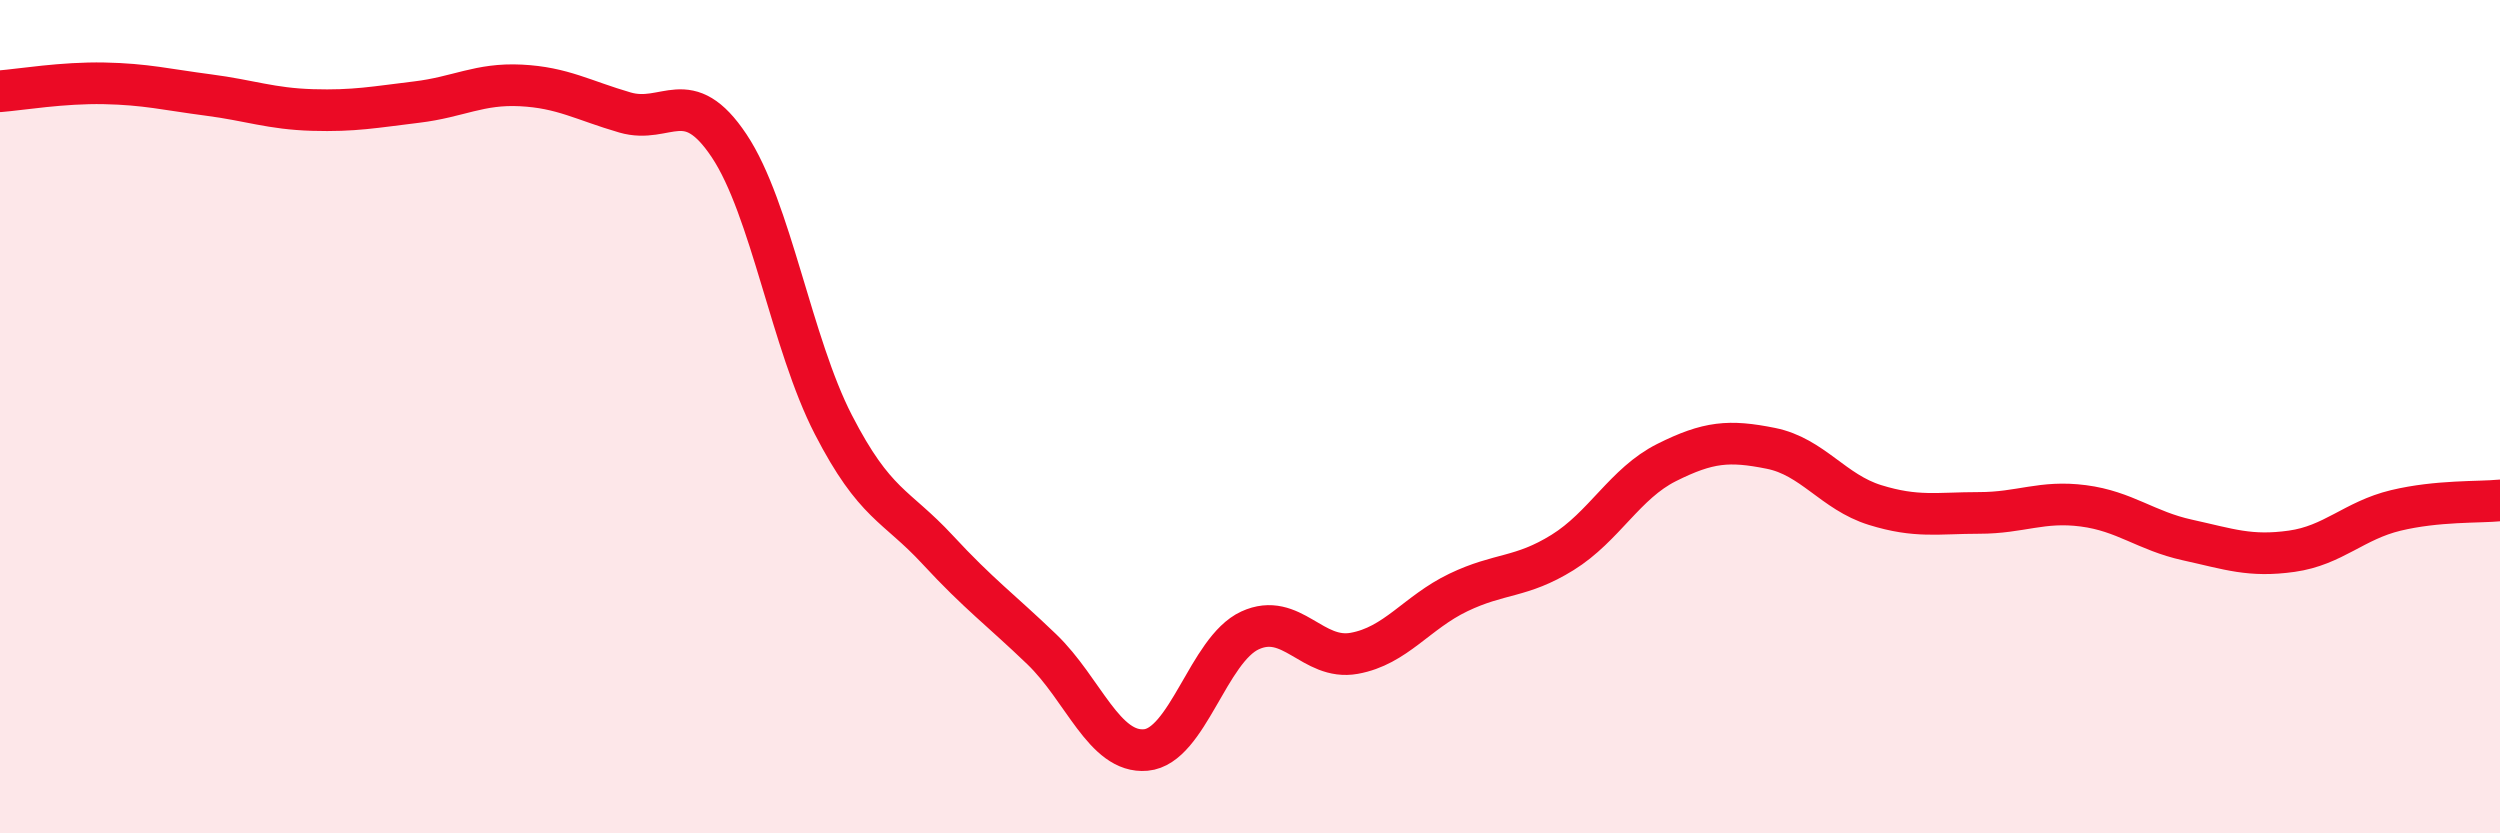
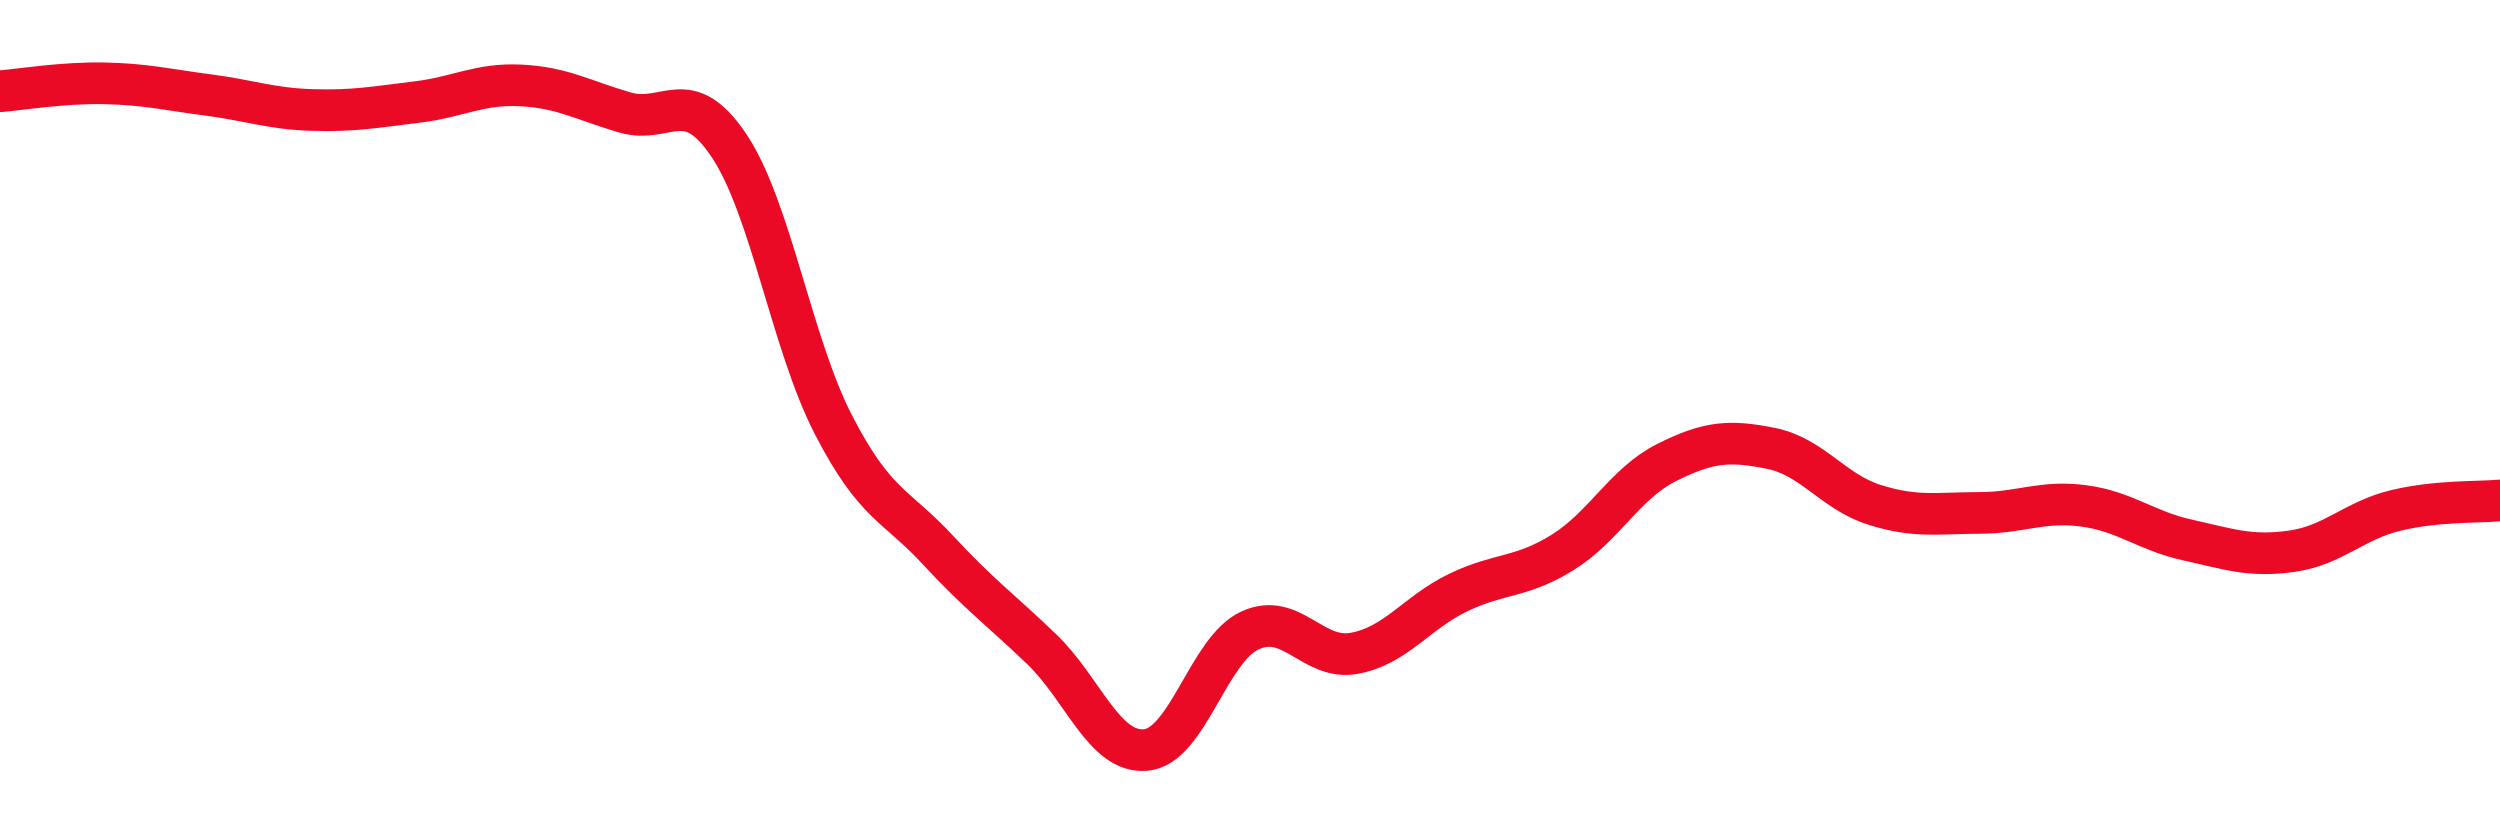
<svg xmlns="http://www.w3.org/2000/svg" width="60" height="20" viewBox="0 0 60 20">
-   <path d="M 0,2.19 C 0.5,2.15 1.5,1.98 2.5,2 C 3.5,2.02 4,2.15 5,2.28 C 6,2.41 6.5,2.61 7.5,2.64 C 8.5,2.67 9,2.57 10,2.45 C 11,2.33 11.5,2 12.5,2.05 C 13.5,2.1 14,2.41 15,2.7 C 16,2.99 16.5,2 17.5,3.5 C 18.5,5 19,8.25 20,10.19 C 21,12.13 21.5,12.11 22.5,13.19 C 23.5,14.27 24,14.62 25,15.58 C 26,16.54 26.5,18.09 27.5,18 C 28.5,17.91 29,15.59 30,15.13 C 31,14.67 31.5,15.86 32.5,15.68 C 33.5,15.5 34,14.7 35,14.22 C 36,13.74 36.5,13.88 37.5,13.26 C 38.5,12.64 39,11.6 40,11.1 C 41,10.6 41.5,10.56 42.5,10.76 C 43.5,10.96 44,11.81 45,12.12 C 46,12.43 46.5,12.31 47.5,12.31 C 48.5,12.31 49,12.01 50,12.14 C 51,12.27 51.5,12.74 52.5,12.96 C 53.5,13.18 54,13.37 55,13.23 C 56,13.09 56.5,12.49 57.5,12.25 C 58.5,12.01 59.5,12.06 60,12.01L60 20L0 20Z" fill="#EB0A25" opacity="0.1" stroke-linecap="round" stroke-linejoin="round" />
  <path d="M 0,2.19 C 0.5,2.15 1.5,1.98 2.5,2 C 3.5,2.02 4,2.15 5,2.28 C 6,2.41 6.5,2.61 7.5,2.64 C 8.5,2.67 9,2.57 10,2.45 C 11,2.33 11.5,2 12.5,2.05 C 13.5,2.1 14,2.41 15,2.7 C 16,2.99 16.5,2 17.5,3.5 C 18.5,5 19,8.25 20,10.19 C 21,12.13 21.5,12.11 22.5,13.19 C 23.5,14.27 24,14.62 25,15.58 C 26,16.54 26.5,18.09 27.5,18 C 28.5,17.91 29,15.59 30,15.13 C 31,14.67 31.5,15.86 32.5,15.68 C 33.5,15.5 34,14.7 35,14.22 C 36,13.74 36.5,13.88 37.5,13.26 C 38.5,12.64 39,11.6 40,11.1 C 41,10.6 41.5,10.56 42.5,10.76 C 43.5,10.96 44,11.81 45,12.12 C 46,12.43 46.5,12.31 47.5,12.31 C 48.5,12.31 49,12.01 50,12.14 C 51,12.27 51.5,12.74 52.5,12.96 C 53.5,13.18 54,13.37 55,13.23 C 56,13.09 56.5,12.49 57.5,12.25 C 58.5,12.01 59.5,12.06 60,12.01" stroke="#EB0A25" stroke-width="1" fill="none" stroke-linecap="round" stroke-linejoin="round" />
</svg>